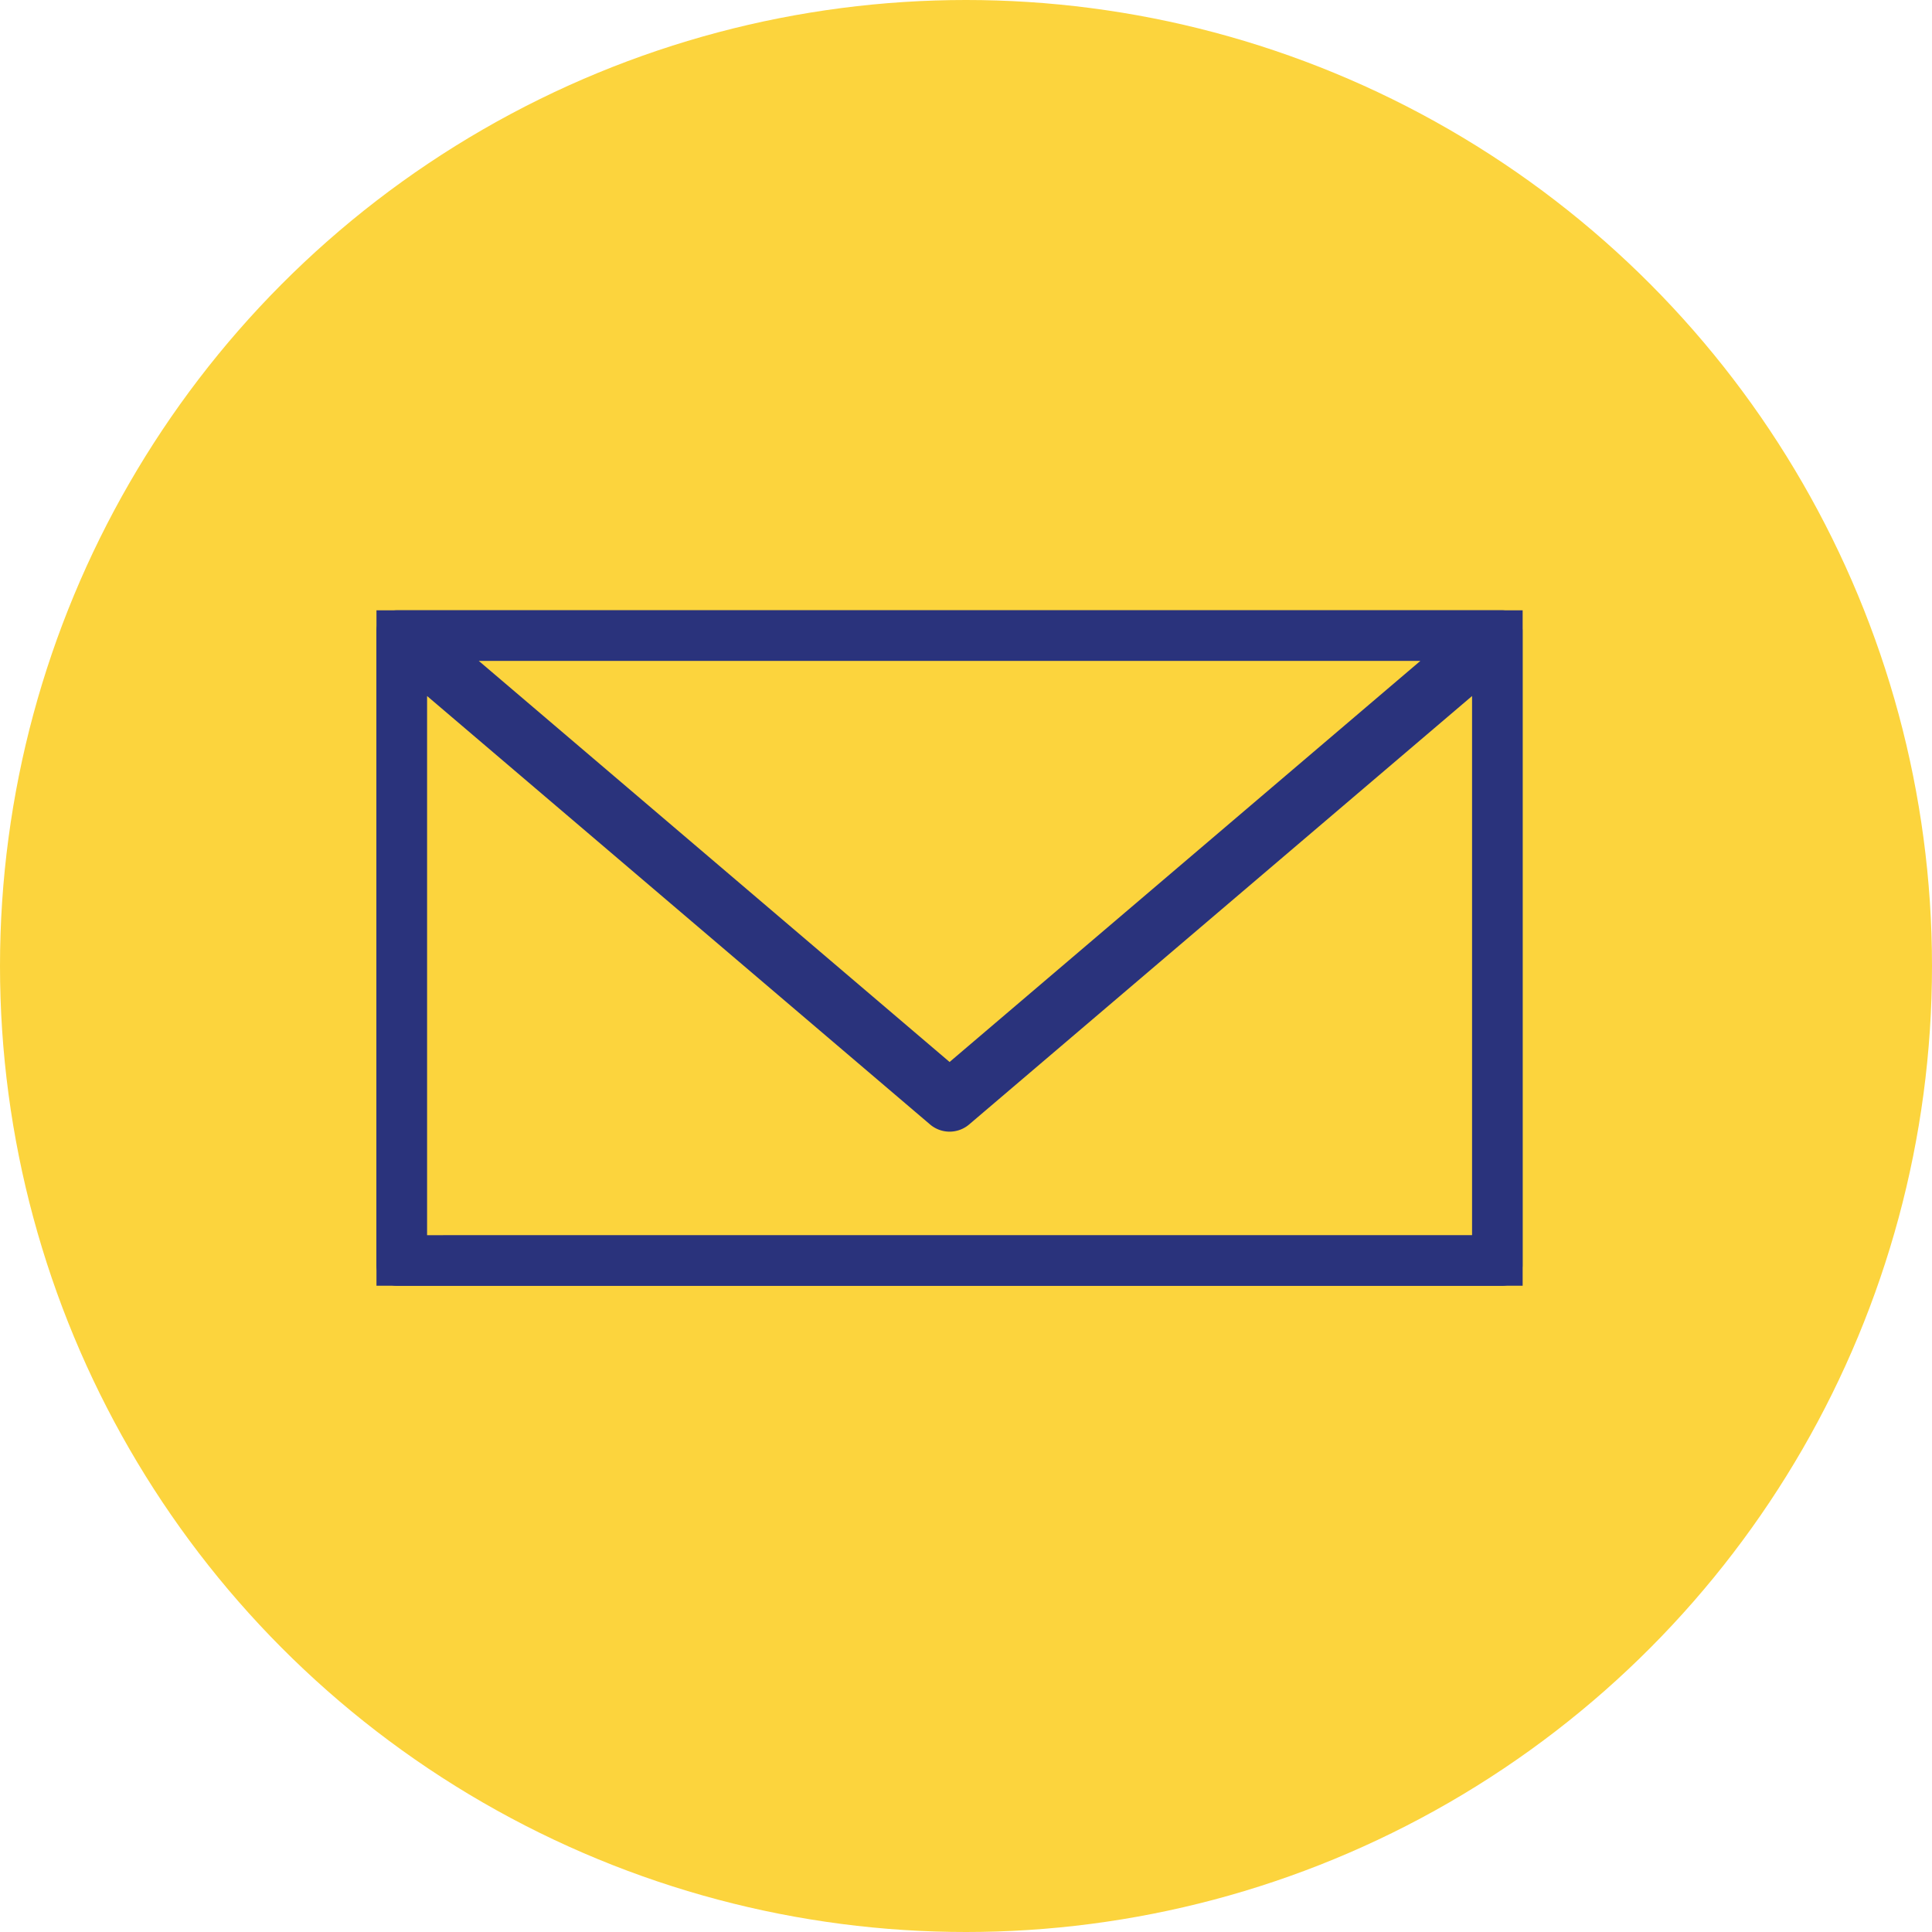
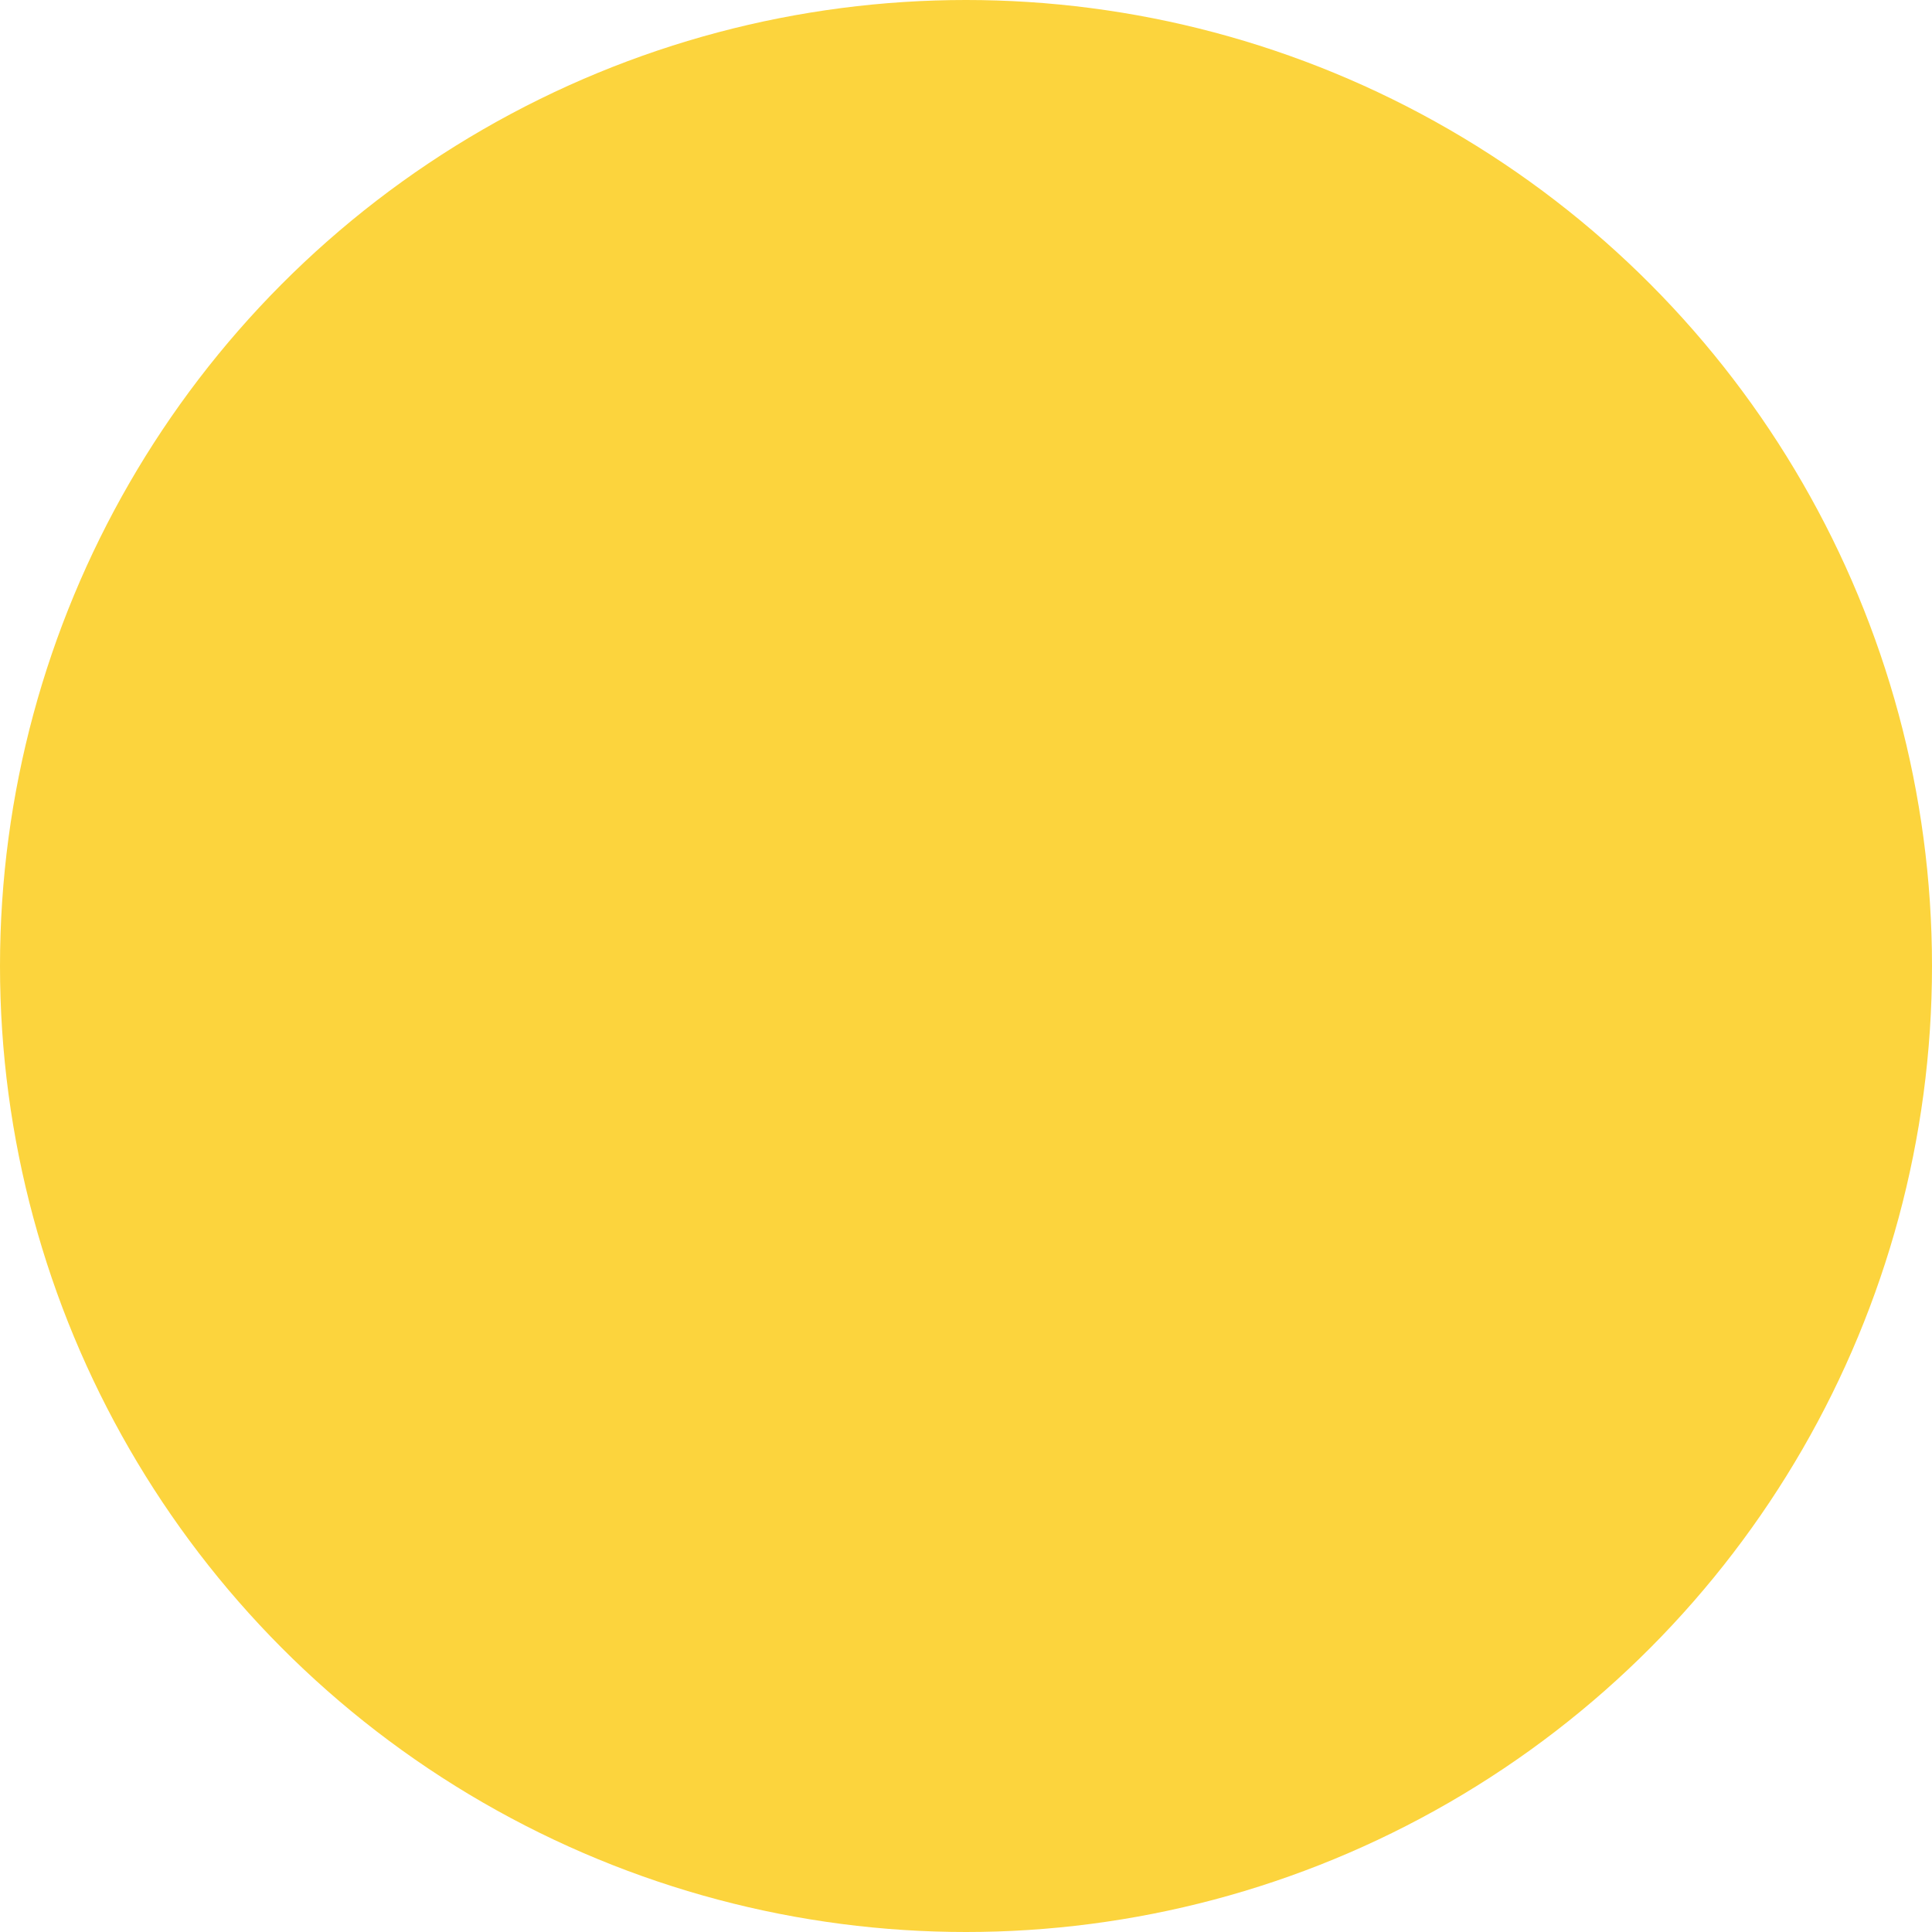
<svg xmlns="http://www.w3.org/2000/svg" width="50" height="50" viewBox="0 0 50 50">
  <defs>
    <clipPath id="a">
-       <rect width="29.663" height="17.48" fill="#2a337c" stroke="#2a337c" stroke-width="0.5" />
-     </clipPath>
+       </clipPath>
  </defs>
  <g transform="translate(-1416 -20)">
    <circle cx="25" cy="25" r="25" transform="translate(1416 20)" fill="#fcd43d" />
    <g transform="translate(1425.743 35.795)">
      <g clip-path="url(#a)">
        <path d="M29.134,0H.53A.53.53,0,0,0,0,.53V16.951a.53.53,0,0,0,.53.53h28.6a.53.53,0,0,0,.53-.53V.53a.529.529,0,0,0-.53-.53M27.7,1.059,14.832,12.017,1.969,1.059ZM1.06,16.421V1.677L14.489,13.116a.53.53,0,0,0,.687,0L28.6,1.676V16.42Z" fill="#2a337c" />
-         <path d="M.53-.25h28.6a.781.781,0,0,1,.78.78V16.951a.781.781,0,0,1-.78.78H.53a.781.781,0,0,1-.78-.78V.53A.781.781,0,0,1,.53-.25Zm28.6,17.48a.28.28,0,0,0,.28-.28V.53a.28.28,0,0,0-.28-.28H.53A.28.28,0,0,0,.25.53V16.951a.28.28,0,0,0,.28.28ZM1.29.809H28.374L14.832,12.346Zm25.726.5H2.648l12.184,10.38Zm1.838-.174V16.67H.81V1.136l13.841,11.79a.28.28,0,0,0,.362,0Zm-.5,15.035V2.218L15.338,13.306a.78.78,0,0,1-1.011,0L1.31,2.218V16.171Z" fill="#2a337c" />
      </g>
    </g>
  </g>
</svg>